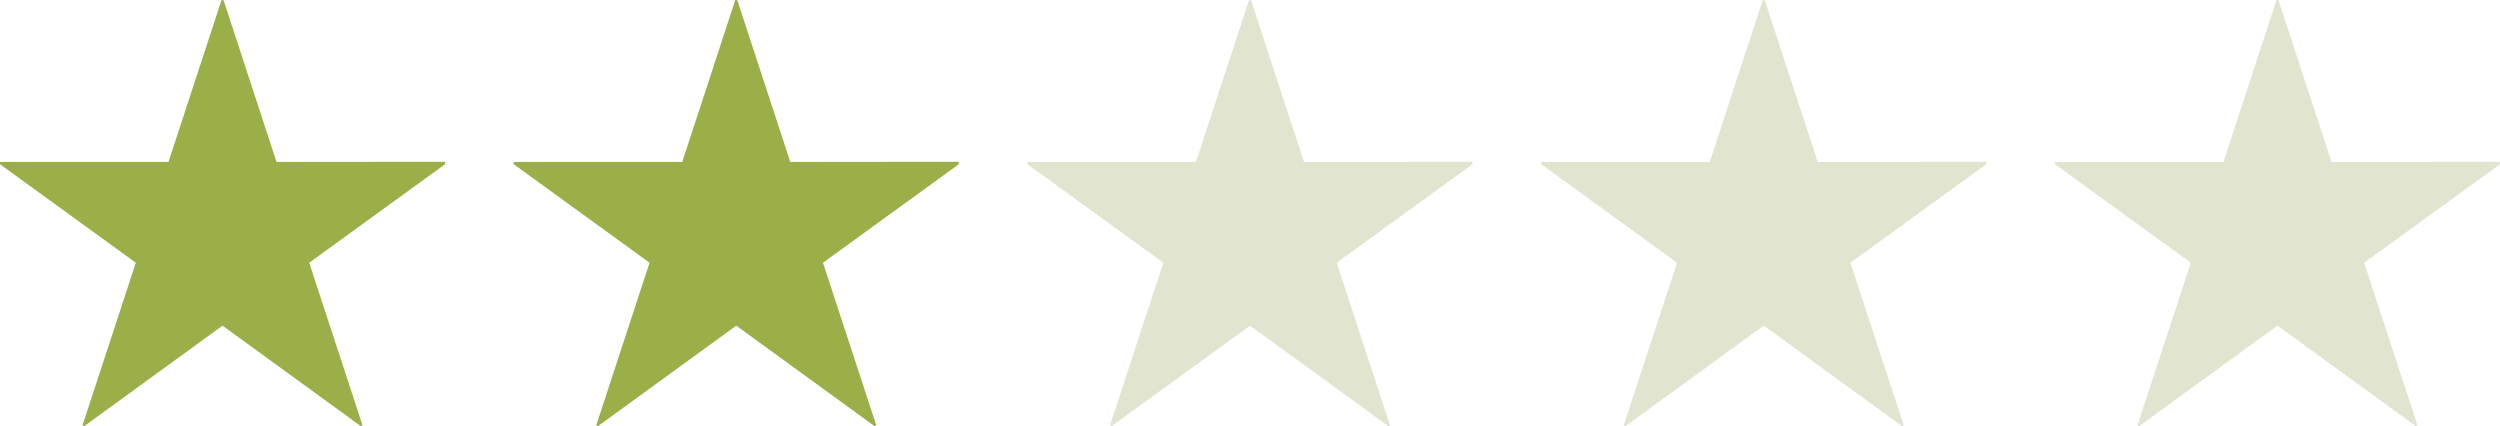
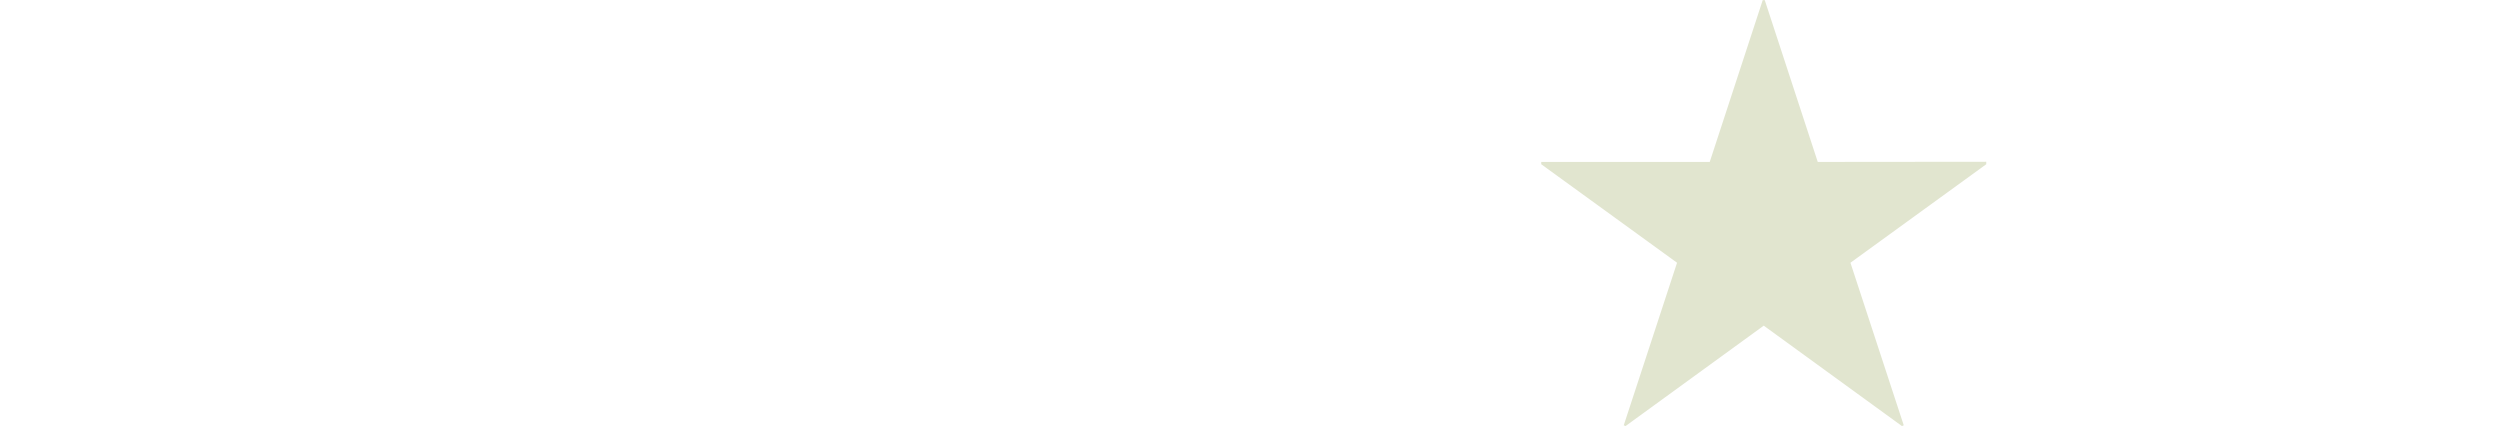
<svg xmlns="http://www.w3.org/2000/svg" width="77.86" height="13.27" viewBox="0 0 77.86 13.27">
  <g transform="translate(6254 -4420)">
-     <path d="M14.43-7.277V-7.2L10.2-4.132,11.86.93l-.055.025L7.5-2.173,3.195.955,3.14.93,4.8-4.132.57-7.2v-.072H5.818l1.65-5.038h.064l1.65,5.038Z" transform="translate(-6254.57 4432.315)" fill="#9aaf47" />
-     <path d="M14.43-7.277V-7.2L10.2-4.132,11.86.93l-.055.025L7.5-2.173,3.195.955,3.14.93,4.8-4.132.57-7.2v-.072H5.818l1.65-5.038h.064l1.65,5.038Z" transform="translate(-6238.57 4432.315)" fill="#9aaf47" />
-     <path d="M14.43-7.277V-7.2L10.2-4.132,11.86.93l-.055.025L7.5-2.173,3.195.955,3.14.93,4.8-4.132.57-7.2v-.072H5.818l1.65-5.038h.064l1.65,5.038Z" transform="translate(-6222.57 4432.315)" fill="#e1e5cf" />
    <path d="M14.43-7.277V-7.2L10.2-4.132,11.86.93l-.055.025L7.5-2.173,3.195.955,3.14.93,4.8-4.132.57-7.2v-.072H5.818l1.65-5.038h.064l1.65,5.038Z" transform="translate(-6206.57 4432.315)" fill="#e1e5cf" />
-     <path d="M14.43-7.277V-7.2L10.2-4.132,11.86.93l-.055.025L7.5-2.173,3.195.955,3.14.93,4.8-4.132.57-7.2v-.072H5.818l1.65-5.038h.064l1.65,5.038Z" transform="translate(-6190.57 4432.315)" fill="#e1e5cf" />
  </g>
</svg>